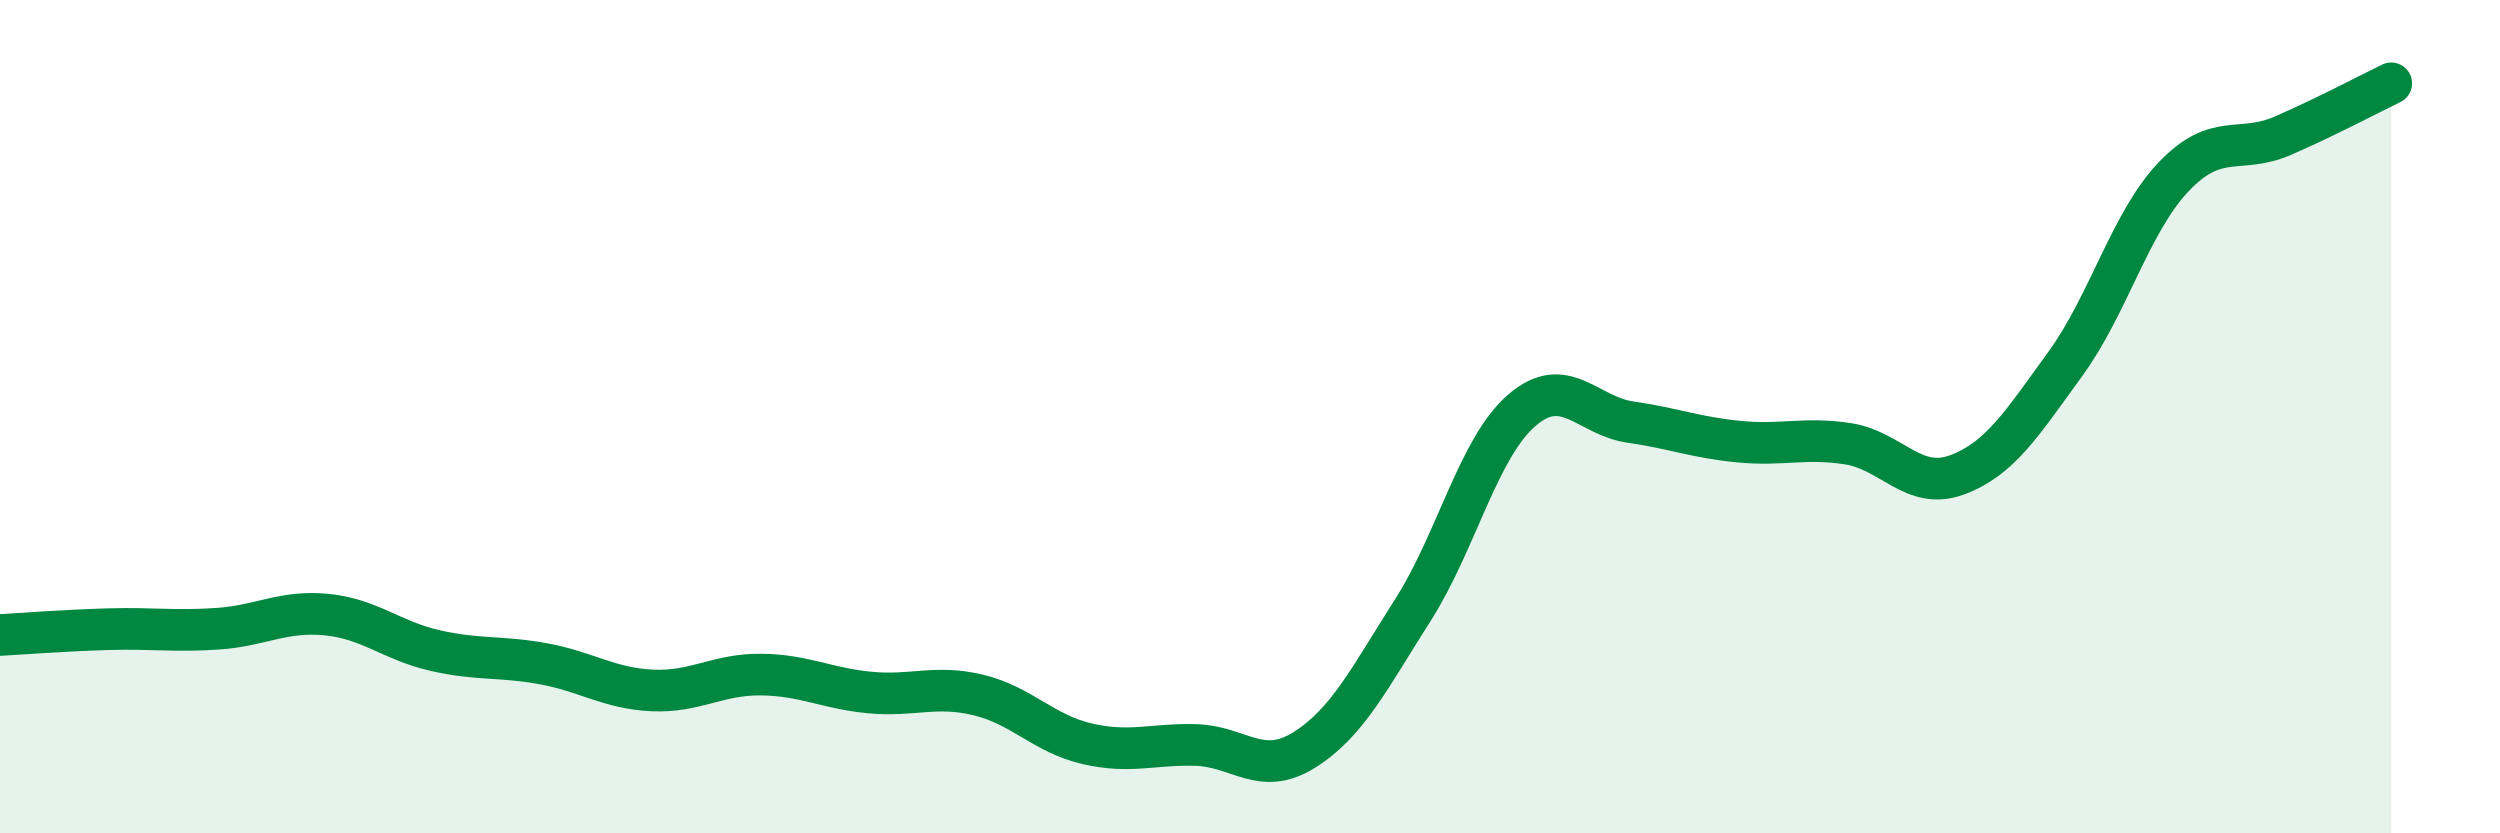
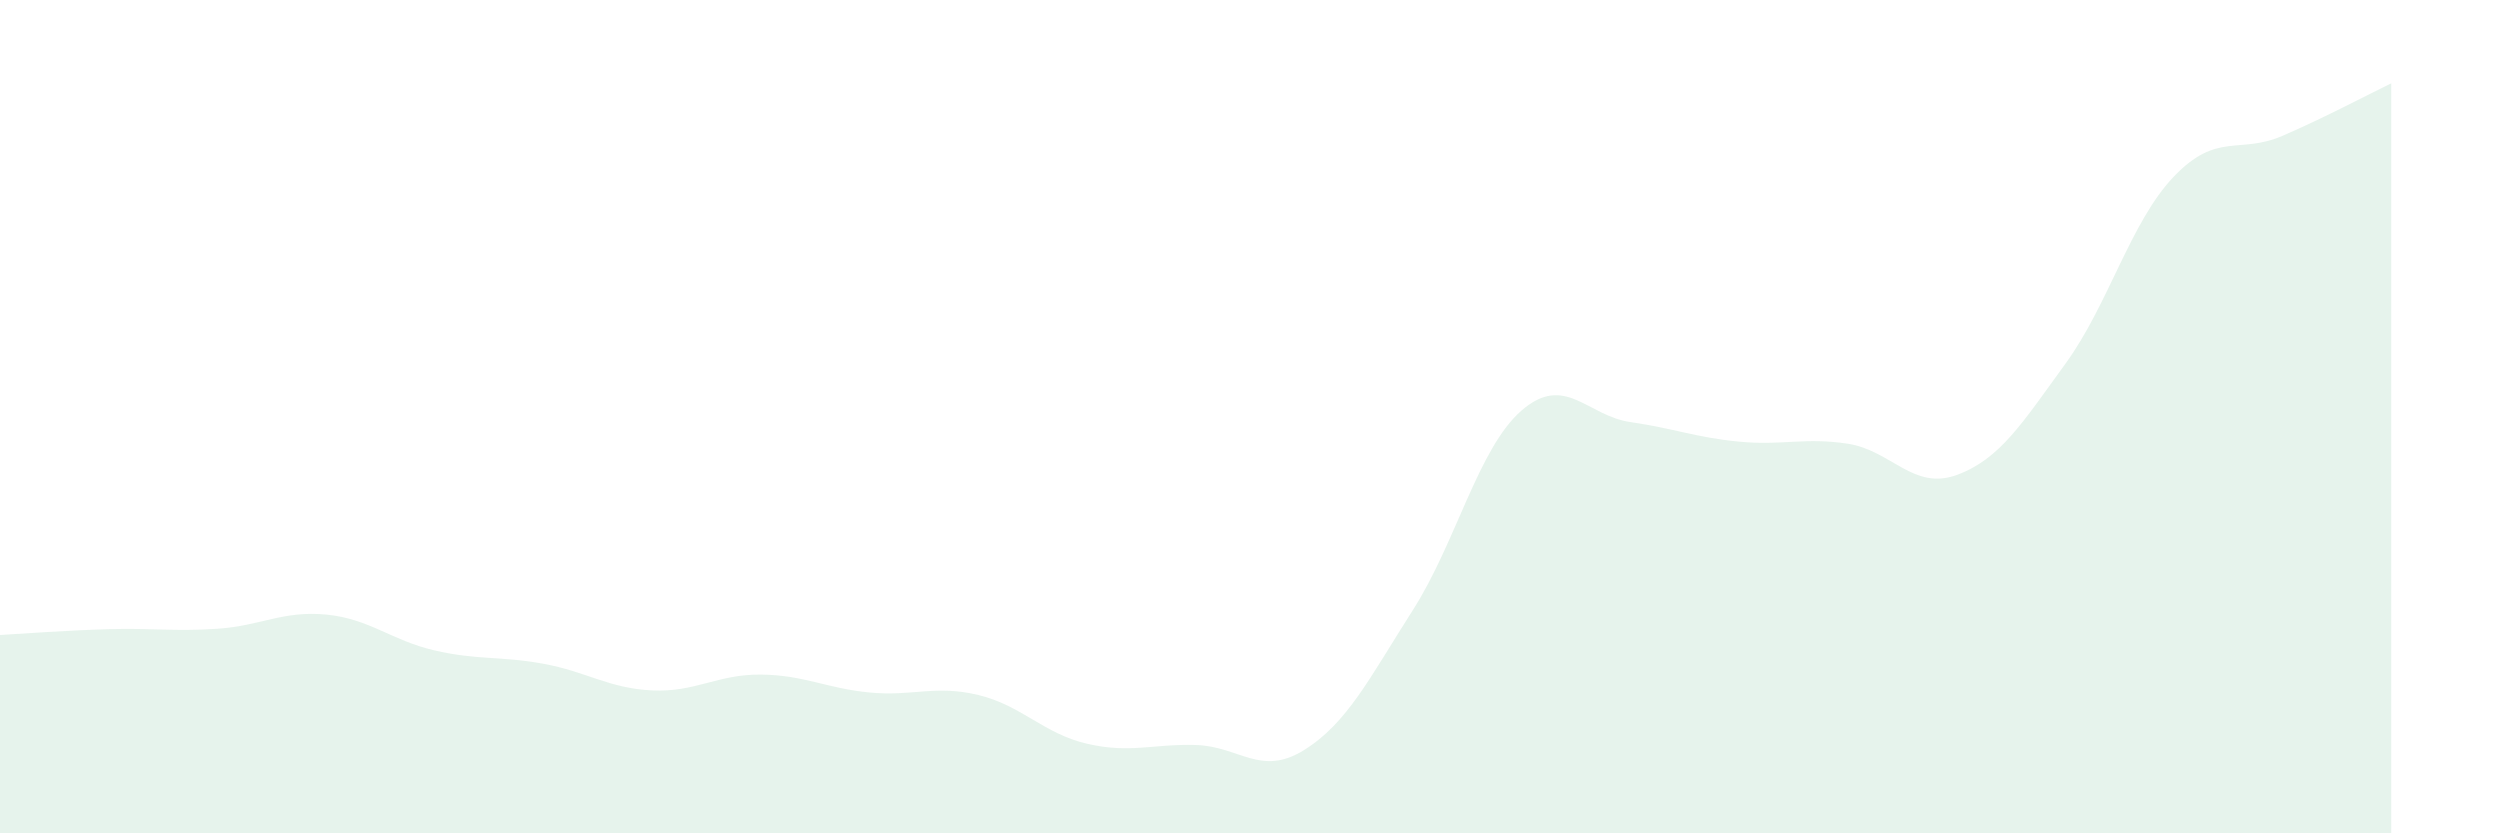
<svg xmlns="http://www.w3.org/2000/svg" width="60" height="20" viewBox="0 0 60 20">
  <path d="M 0,15.24 C 0.52,15.21 1.57,15.13 2.61,15.1 C 3.65,15.07 4.18,15.16 5.22,15.09 C 6.26,15.02 6.79,14.65 7.83,14.75 C 8.87,14.85 9.39,15.37 10.43,15.61 C 11.47,15.85 12,15.74 13.04,15.93 C 14.08,16.12 14.61,16.52 15.65,16.57 C 16.69,16.62 17.22,16.18 18.26,16.19 C 19.3,16.2 19.83,16.52 20.87,16.62 C 21.91,16.72 22.44,16.43 23.48,16.68 C 24.52,16.93 25.05,17.61 26.09,17.85 C 27.13,18.09 27.66,17.85 28.7,17.88 C 29.74,17.91 30.26,18.65 31.3,18 C 32.34,17.35 32.87,16.27 33.91,14.64 C 34.95,13.01 35.48,10.75 36.52,9.85 C 37.56,8.95 38.09,9.98 39.13,10.13 C 40.17,10.28 40.7,10.5 41.74,10.6 C 42.78,10.7 43.31,10.49 44.35,10.65 C 45.39,10.81 45.92,11.78 46.96,11.4 C 48,11.02 48.53,10.16 49.57,8.73 C 50.61,7.3 51.13,5.33 52.17,4.24 C 53.21,3.15 53.74,3.71 54.78,3.26 C 55.82,2.81 56.87,2.25 57.39,2L57.39 20L0 20Z" fill="#008740" opacity="0.1" stroke-linecap="round" stroke-linejoin="round" />
-   <path d="M 0,15.24 C 0.52,15.21 1.57,15.13 2.61,15.1 C 3.65,15.07 4.18,15.16 5.22,15.09 C 6.26,15.02 6.79,14.65 7.83,14.75 C 8.87,14.85 9.39,15.37 10.43,15.61 C 11.47,15.85 12,15.74 13.04,15.93 C 14.08,16.12 14.61,16.52 15.65,16.57 C 16.69,16.62 17.22,16.18 18.26,16.19 C 19.3,16.2 19.83,16.52 20.87,16.62 C 21.91,16.72 22.44,16.43 23.48,16.68 C 24.52,16.93 25.05,17.61 26.09,17.85 C 27.13,18.09 27.66,17.85 28.7,17.88 C 29.74,17.91 30.26,18.65 31.3,18 C 32.34,17.35 32.87,16.27 33.91,14.64 C 34.95,13.01 35.48,10.75 36.52,9.85 C 37.56,8.95 38.09,9.98 39.13,10.13 C 40.17,10.28 40.7,10.5 41.74,10.6 C 42.78,10.7 43.31,10.49 44.35,10.65 C 45.39,10.81 45.92,11.78 46.96,11.4 C 48,11.02 48.53,10.16 49.57,8.73 C 50.61,7.3 51.13,5.33 52.17,4.24 C 53.21,3.15 53.74,3.71 54.78,3.26 C 55.82,2.81 56.87,2.25 57.39,2" stroke="#008740" stroke-width="1" fill="none" stroke-linecap="round" stroke-linejoin="round" />
</svg>